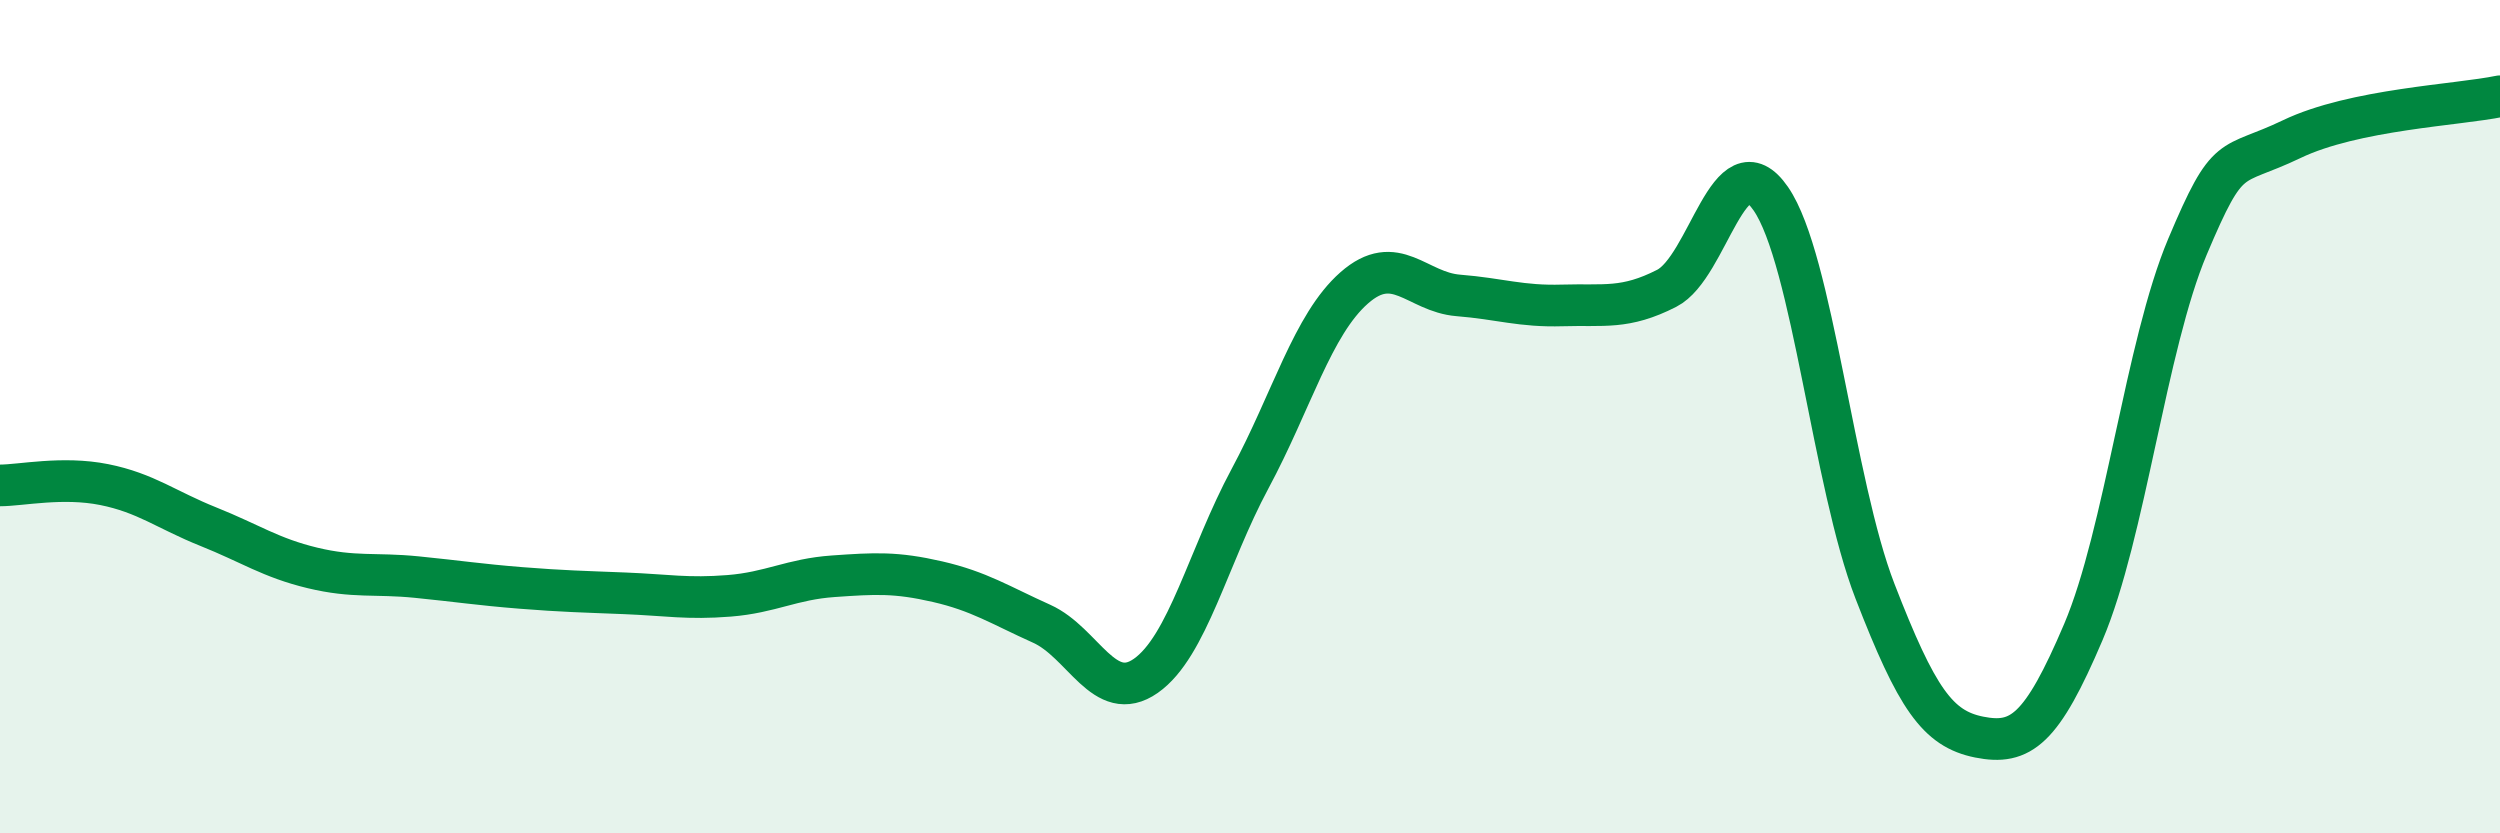
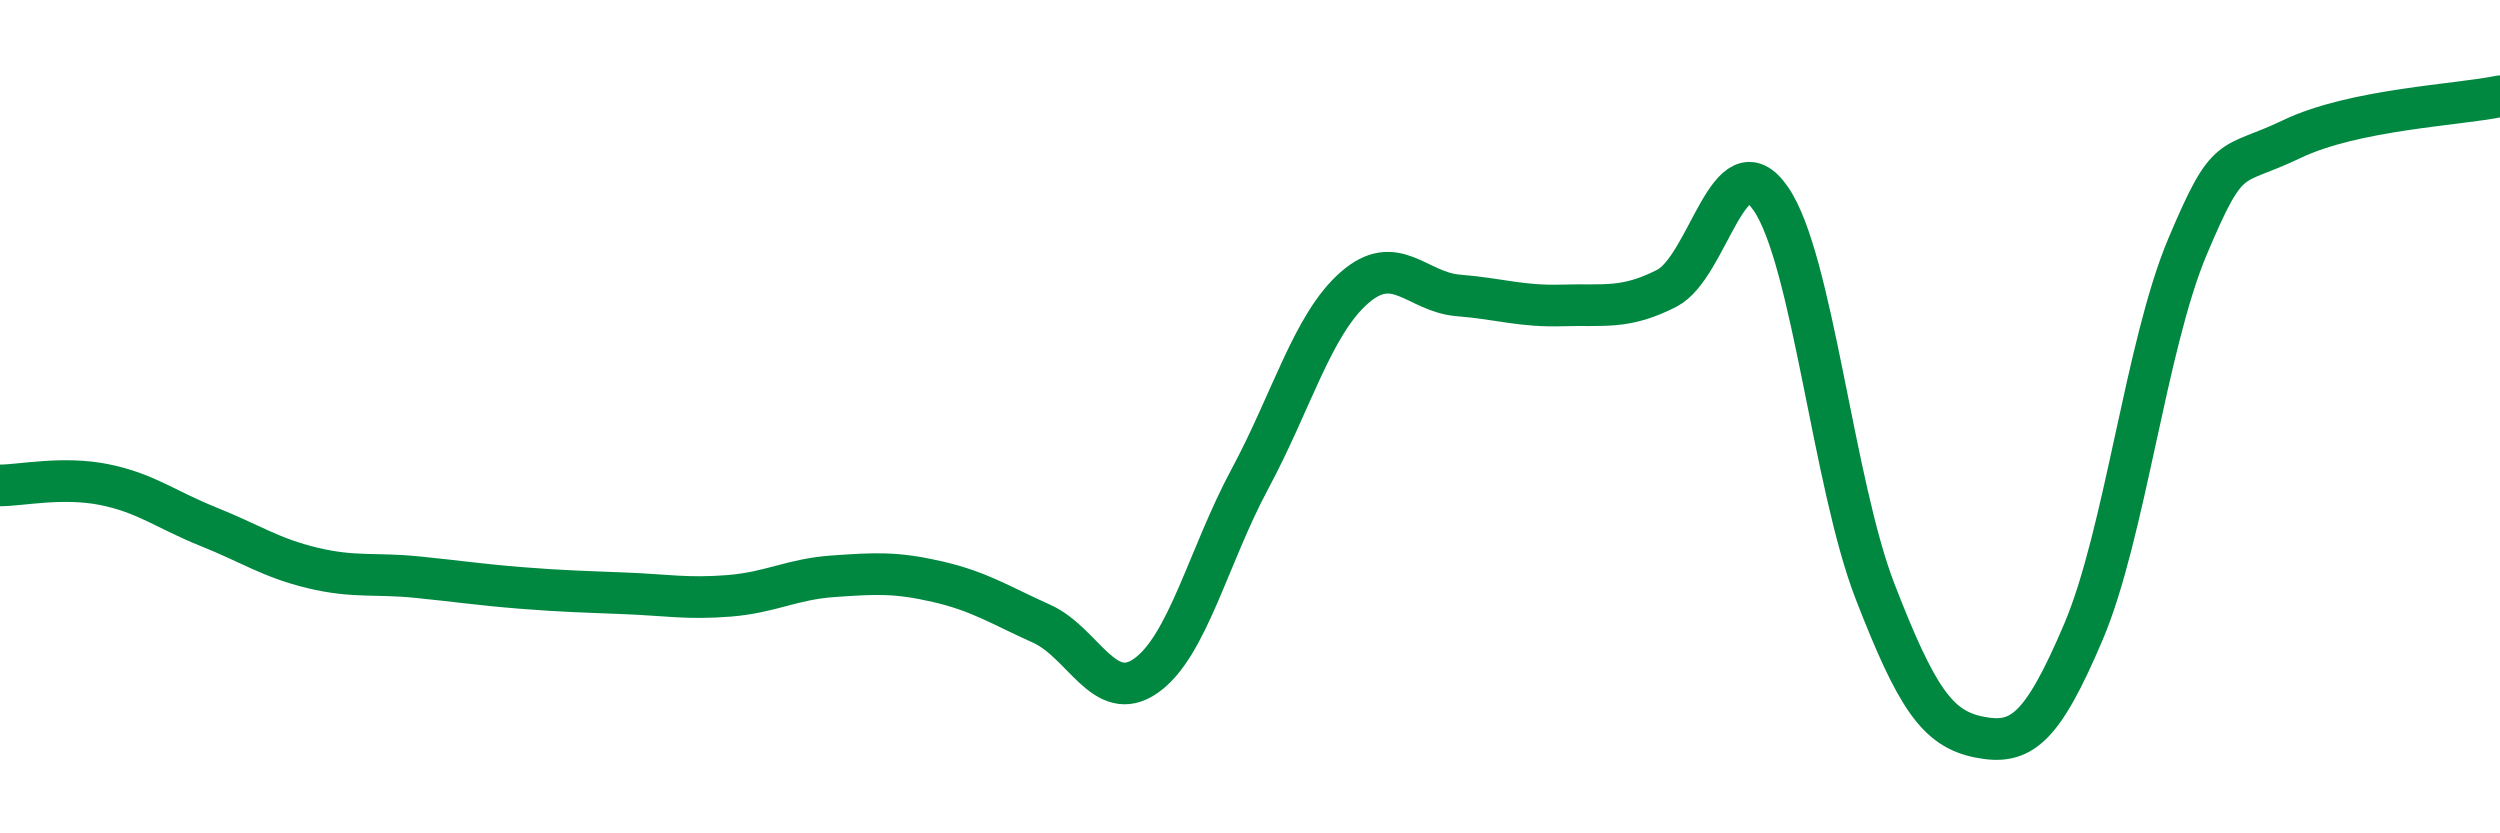
<svg xmlns="http://www.w3.org/2000/svg" width="60" height="20" viewBox="0 0 60 20">
-   <path d="M 0,11.65 C 0.5,11.65 1.5,11.43 2.5,11.63 C 3.5,11.83 4,12.24 5,12.64 C 6,13.04 6.5,13.39 7.5,13.63 C 8.5,13.87 9,13.75 10,13.85 C 11,13.95 11.5,14.03 12.5,14.11 C 13.5,14.19 14,14.2 15,14.24 C 16,14.28 16.5,14.38 17.5,14.3 C 18.5,14.22 19,13.9 20,13.83 C 21,13.76 21.5,13.73 22.5,13.96 C 23.5,14.19 24,14.52 25,14.97 C 26,15.42 26.5,16.92 27.5,16.22 C 28.5,15.52 29,13.35 30,11.49 C 31,9.63 31.5,7.79 32.5,6.91 C 33.5,6.03 34,7.01 35,7.09 C 36,7.17 36.5,7.36 37.5,7.33 C 38.5,7.3 39,7.43 40,6.92 C 41,6.41 41.5,3.32 42.5,4.77 C 43.5,6.22 44,11.61 45,14.19 C 46,16.77 46.5,17.49 47.5,17.69 C 48.5,17.89 49,17.52 50,15.17 C 51,12.82 51.5,8.29 52.5,5.92 C 53.5,3.55 53.5,4.06 55,3.34 C 56.5,2.62 59,2.52 60,2.31L60 20L0 20Z" fill="#008740" opacity="0.1" stroke-linecap="round" stroke-linejoin="round" />
  <path d="M 0,11.65 C 0.5,11.65 1.5,11.43 2.5,11.63 C 3.5,11.83 4,12.24 5,12.64 C 6,13.04 6.5,13.39 7.5,13.63 C 8.5,13.87 9,13.75 10,13.85 C 11,13.95 11.5,14.03 12.5,14.11 C 13.5,14.19 14,14.2 15,14.24 C 16,14.28 16.5,14.38 17.5,14.3 C 18.5,14.22 19,13.9 20,13.83 C 21,13.76 21.5,13.73 22.5,13.96 C 23.5,14.19 24,14.52 25,14.97 C 26,15.42 26.5,16.92 27.5,16.22 C 28.5,15.52 29,13.35 30,11.49 C 31,9.63 31.5,7.79 32.5,6.91 C 33.5,6.03 34,7.01 35,7.09 C 36,7.17 36.5,7.36 37.5,7.33 C 38.5,7.3 39,7.43 40,6.92 C 41,6.41 41.5,3.32 42.5,4.77 C 43.5,6.22 44,11.61 45,14.19 C 46,16.77 46.5,17.49 47.5,17.69 C 48.5,17.89 49,17.52 50,15.17 C 51,12.82 51.5,8.29 52.5,5.92 C 53.5,3.55 53.5,4.06 55,3.34 C 56.5,2.62 59,2.52 60,2.31" stroke="#008740" stroke-width="1" fill="none" stroke-linecap="round" stroke-linejoin="round" />
</svg>